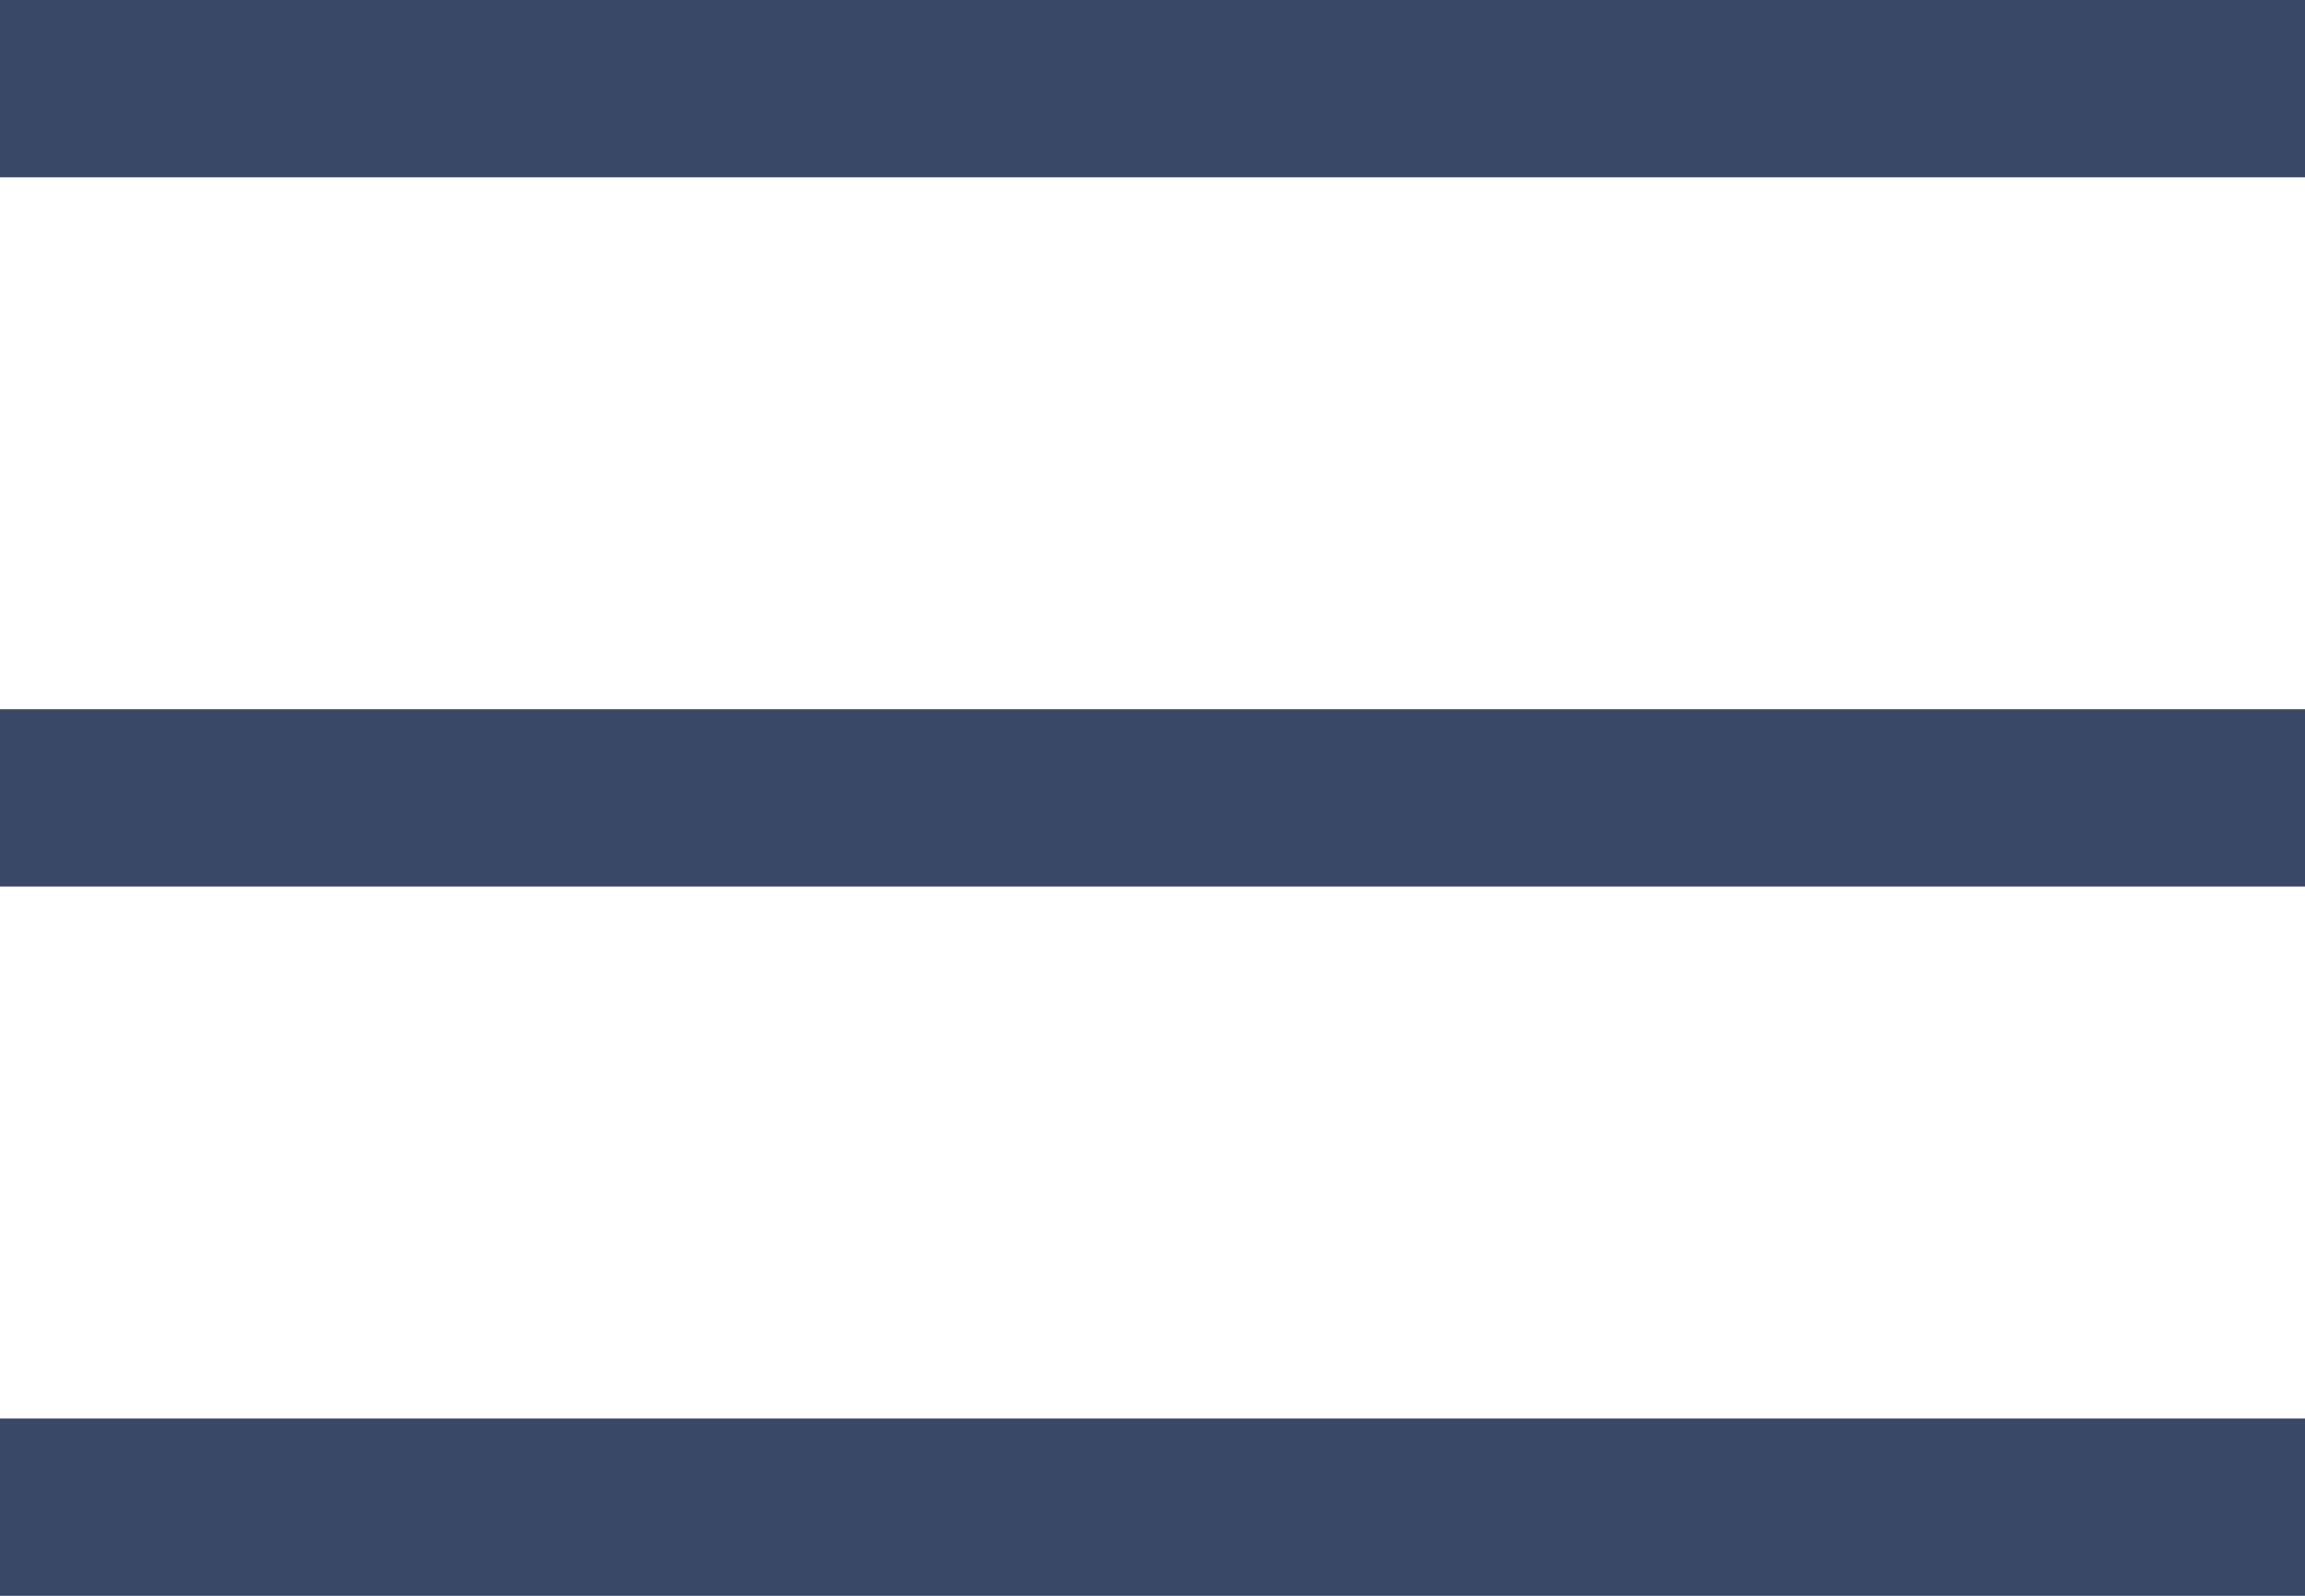
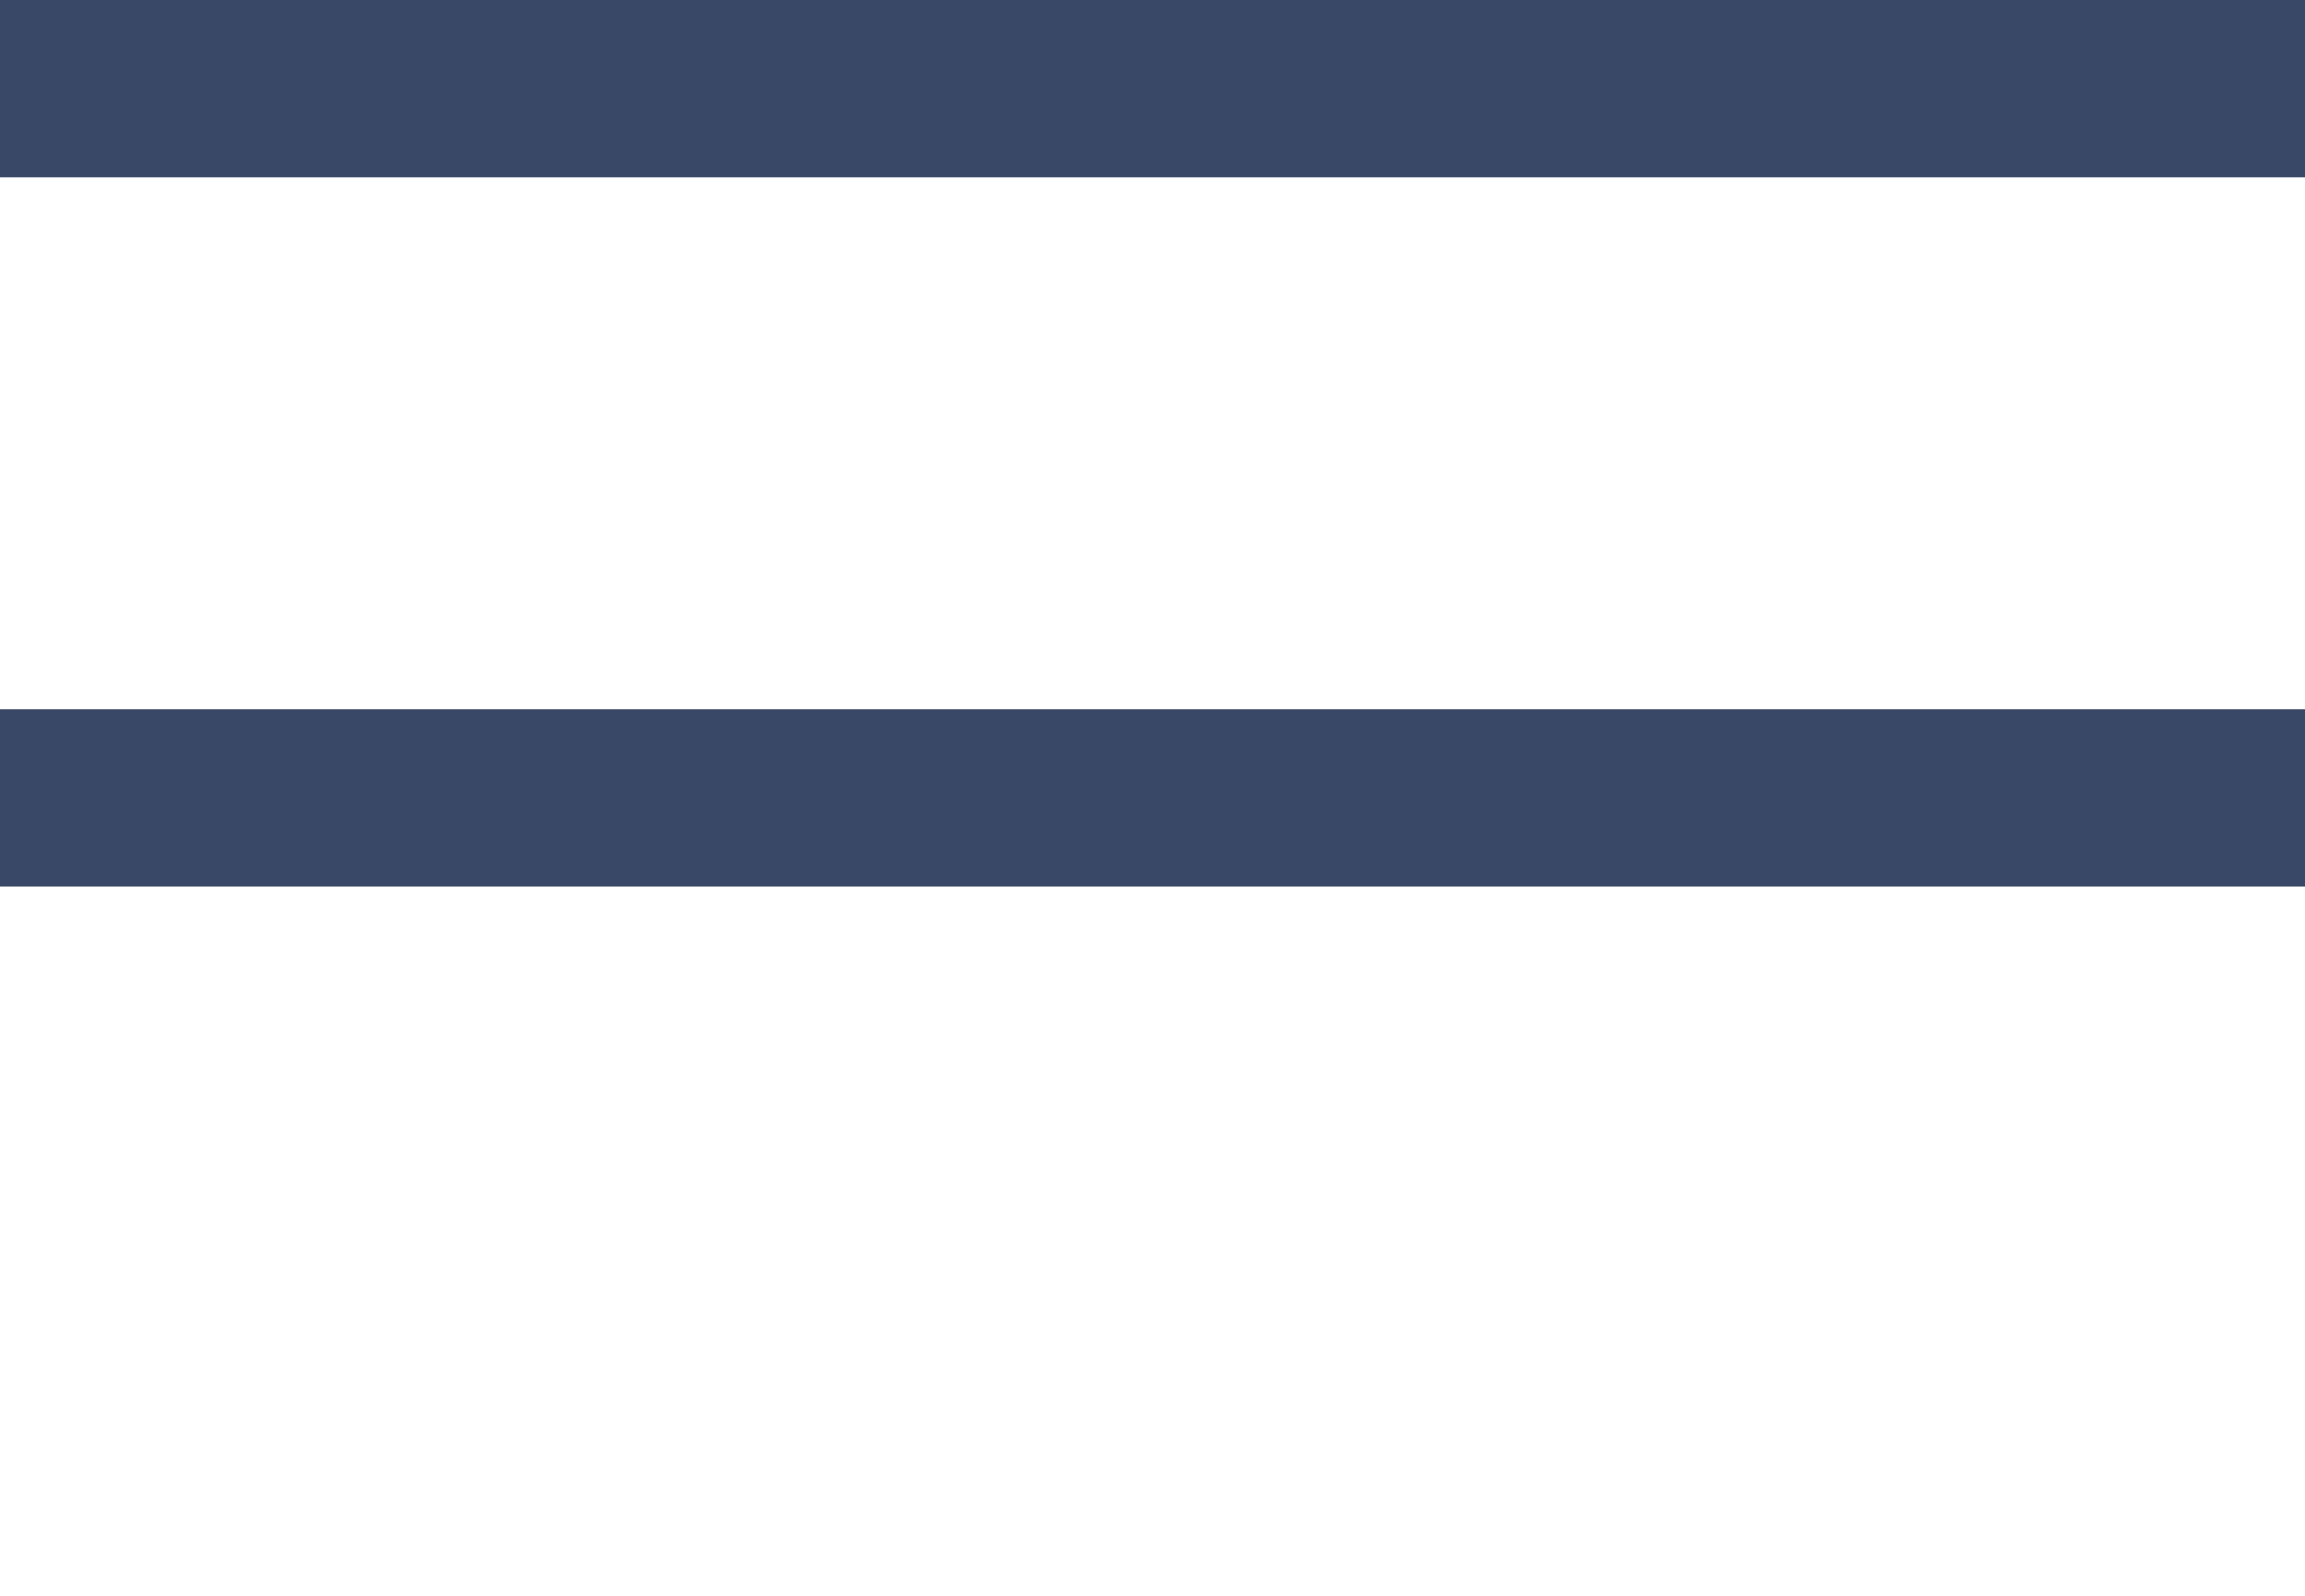
<svg xmlns="http://www.w3.org/2000/svg" id="open" width="26" height="18" viewBox="0 0 26 18">
  <rect id="Rectangle" width="26" height="2" fill="#3a4867" />
  <rect id="Rectangle-2" data-name="Rectangle" width="26" height="2" transform="translate(0 8)" fill="#3a4867" />
-   <rect id="Rectangle-3" data-name="Rectangle" width="26" height="2" transform="translate(0 16)" fill="#3a4867" />
</svg>